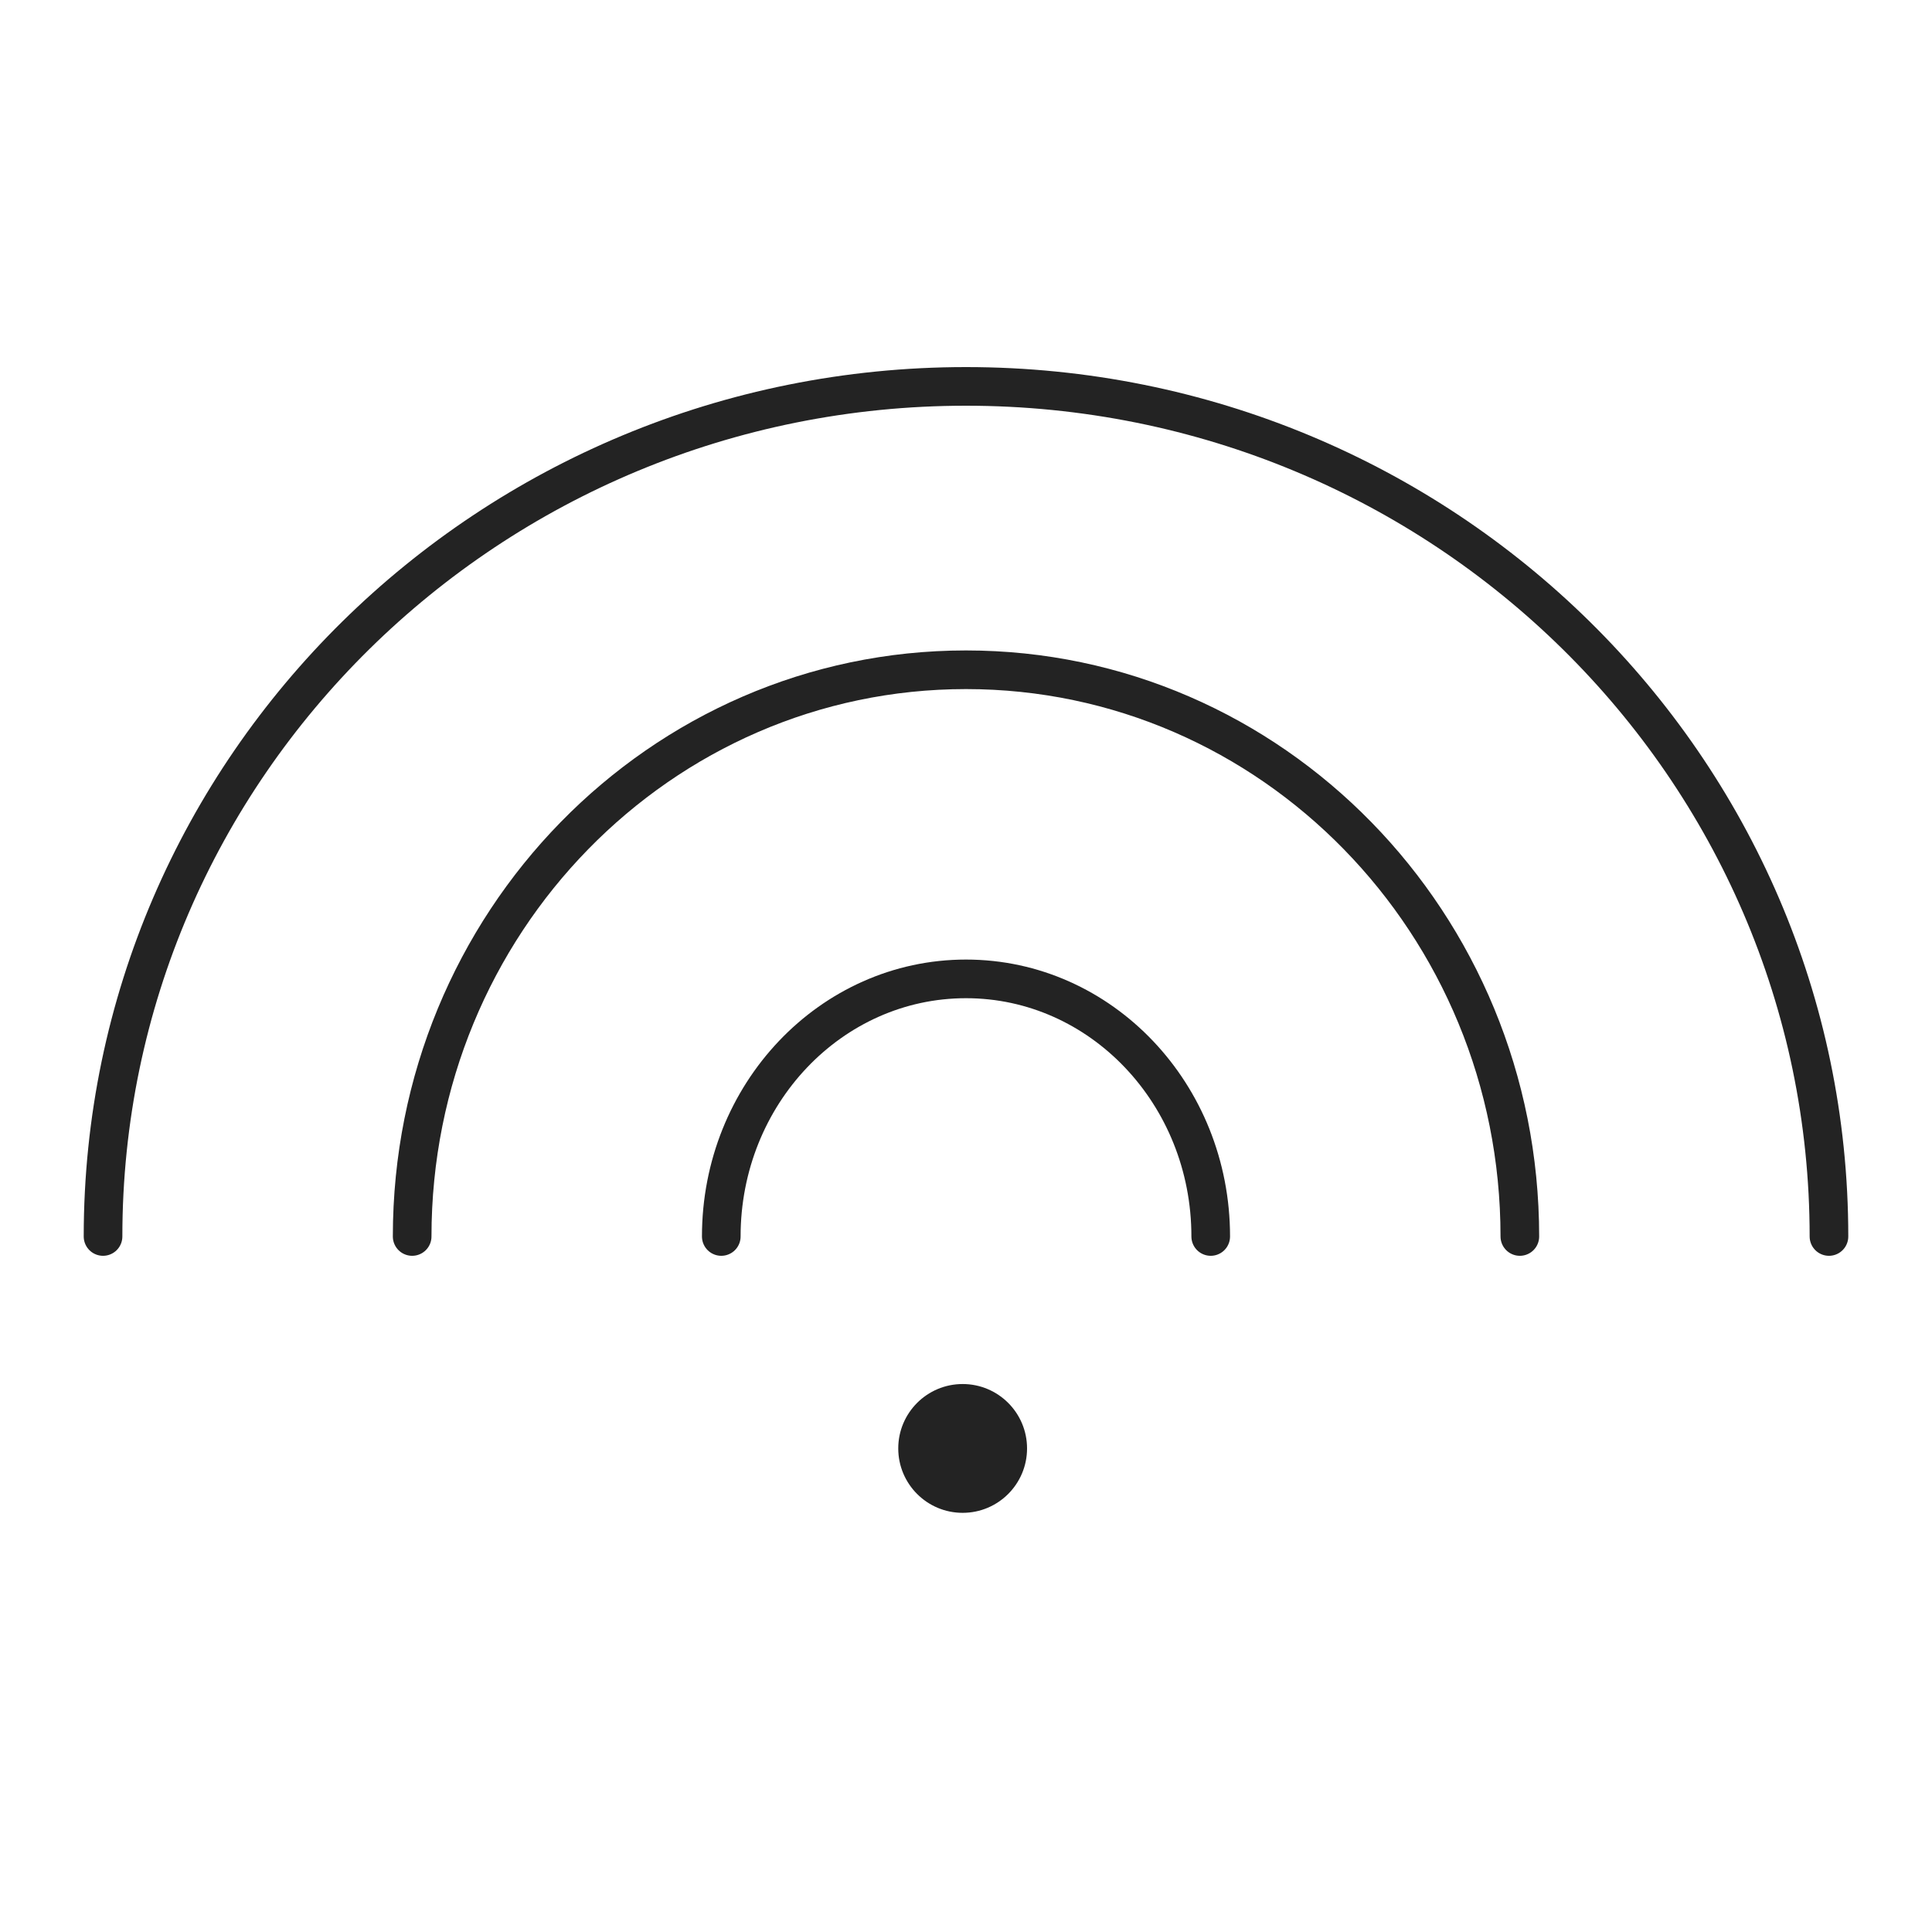
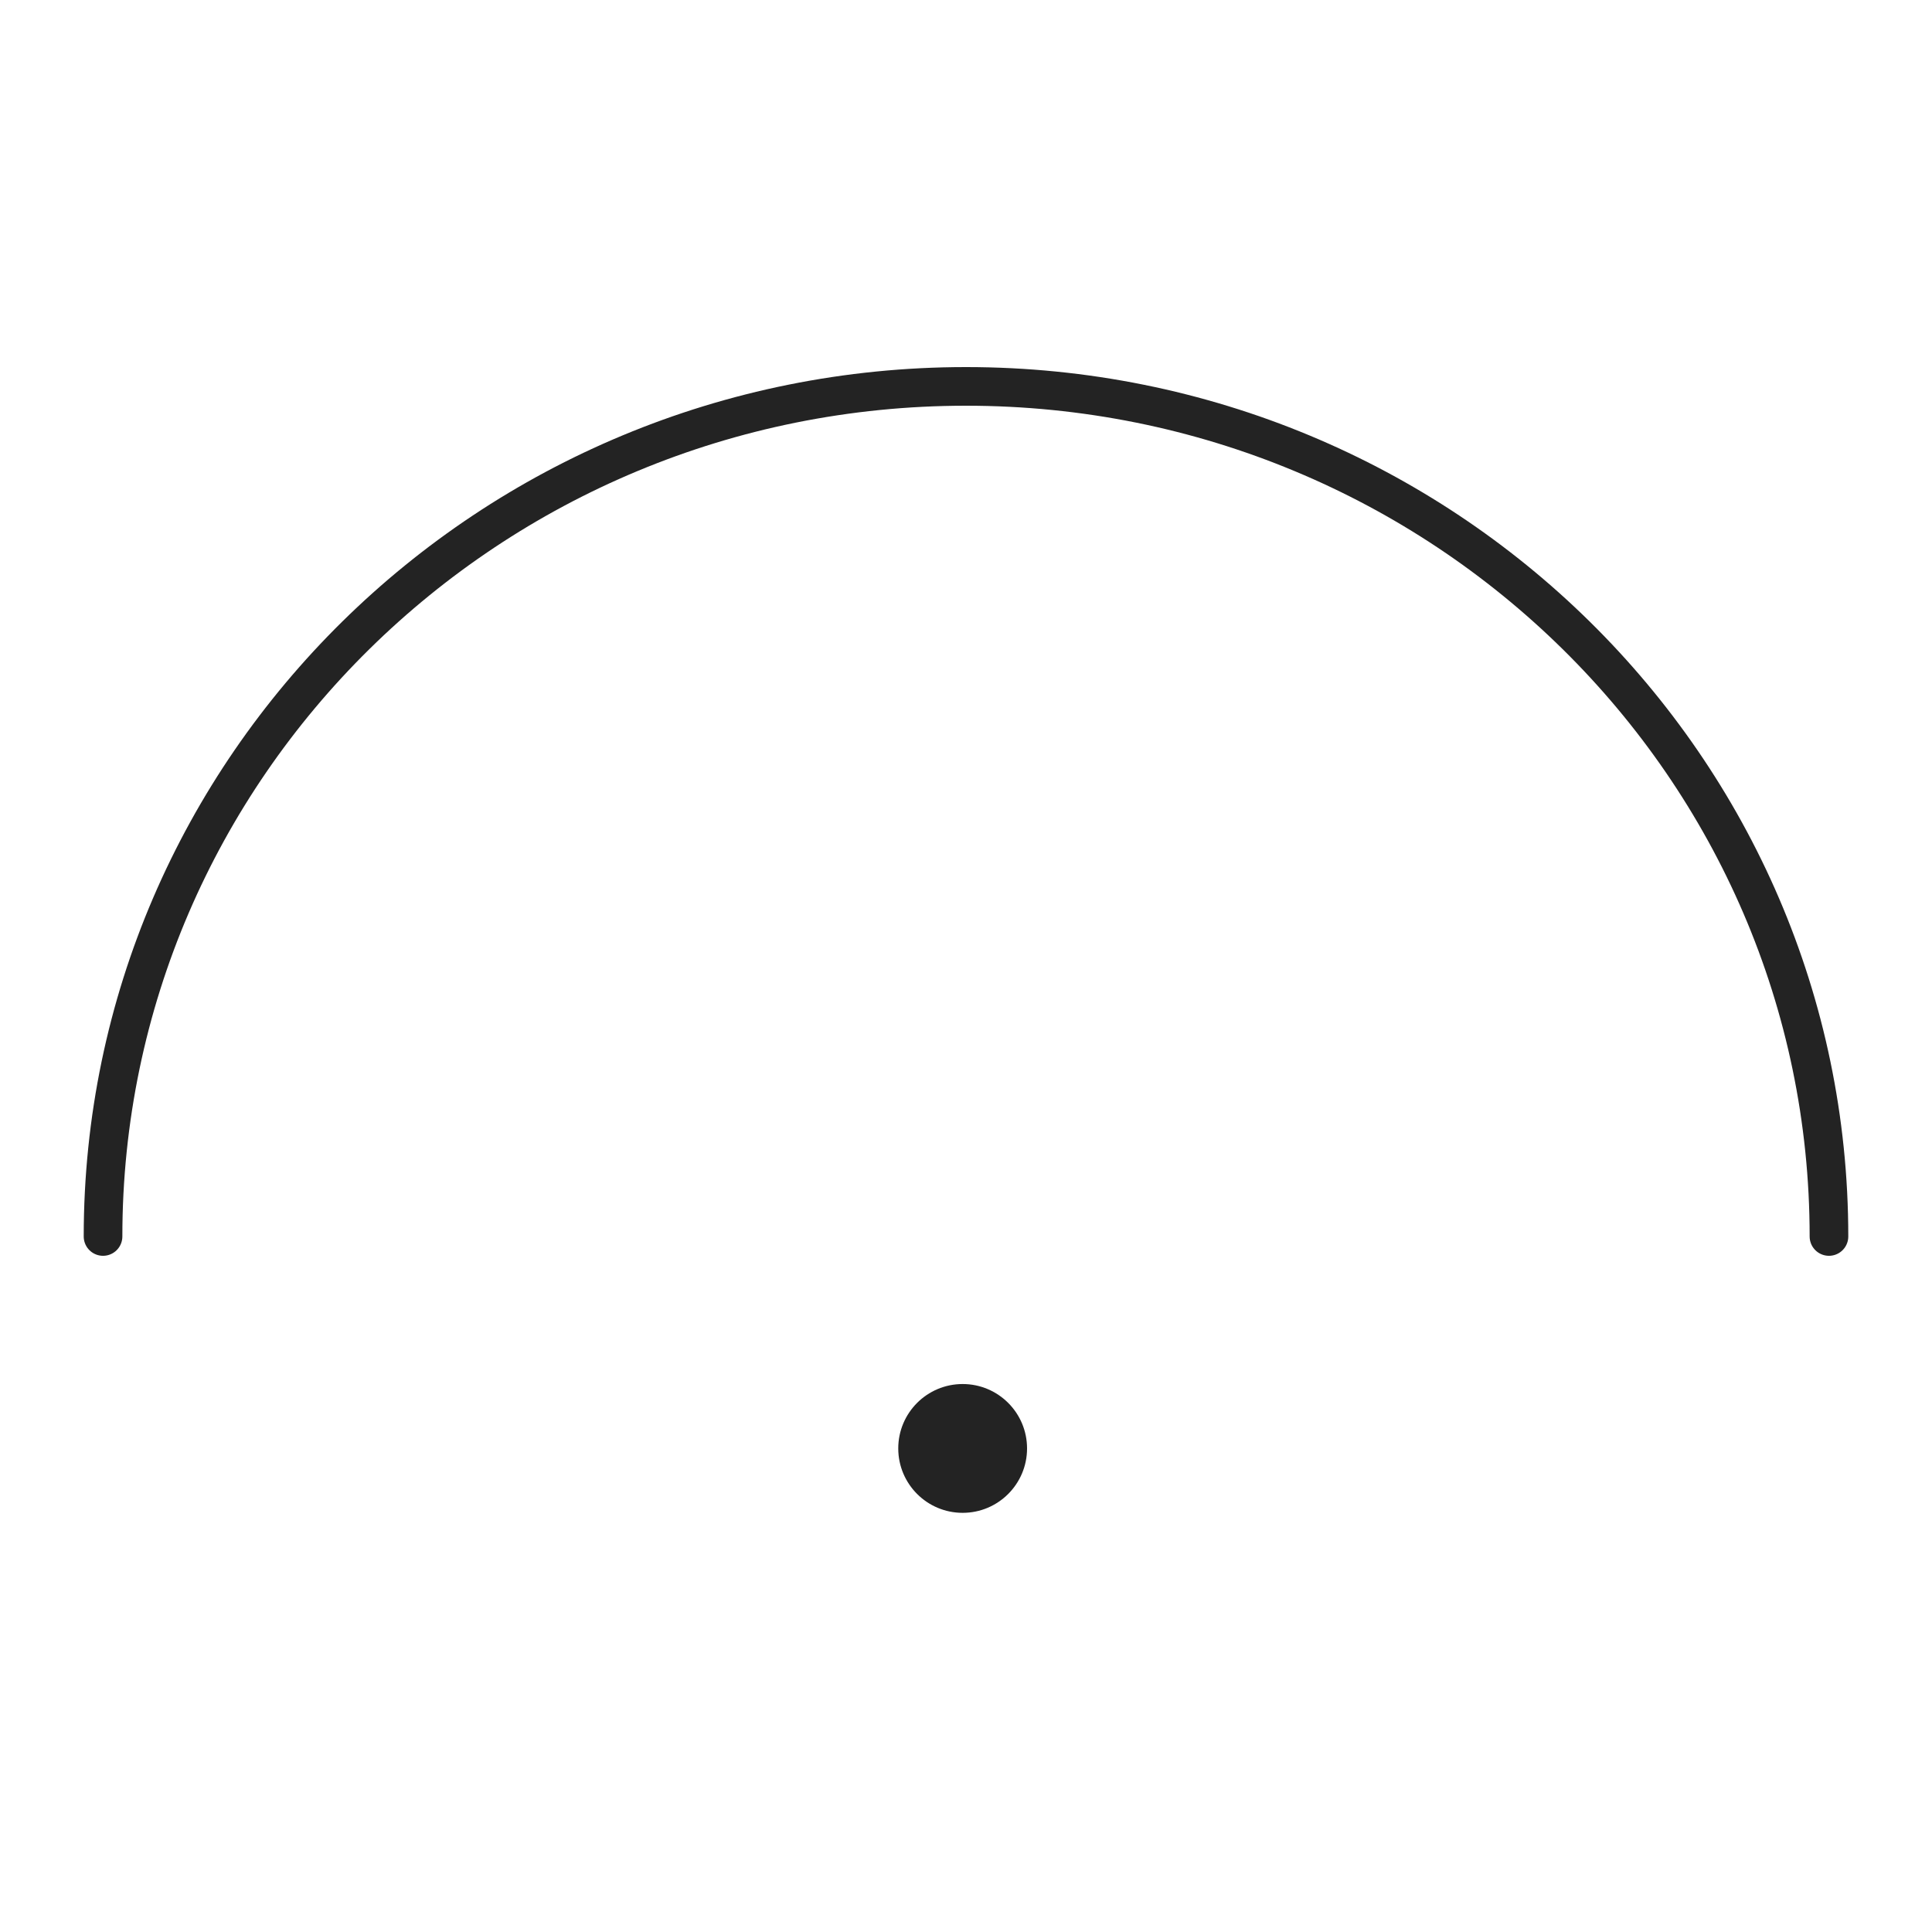
<svg xmlns="http://www.w3.org/2000/svg" width="75" height="75" viewBox="0 0 75 75" fill="none">
  <circle cx="37.37" cy="56.228" r="2.5" fill="#232323" />
-   <path d="M47 48C47 42.477 42.747 38 37.5 38C32.253 38 28 42.477 28 48" stroke="#232323" stroke-width="1.5" stroke-linecap="round" />
  <path d="M71 48C71 29.775 56.002 15 37.5 15C18.998 15 4 29.775 4 48" stroke="#232323" stroke-width="1.5" stroke-linecap="round" />
-   <path d="M59 48C59 35.85 49.374 26 37.5 26C25.626 26 16 35.85 16 48" stroke="#232323" stroke-width="1.5" stroke-linecap="round" />
</svg>